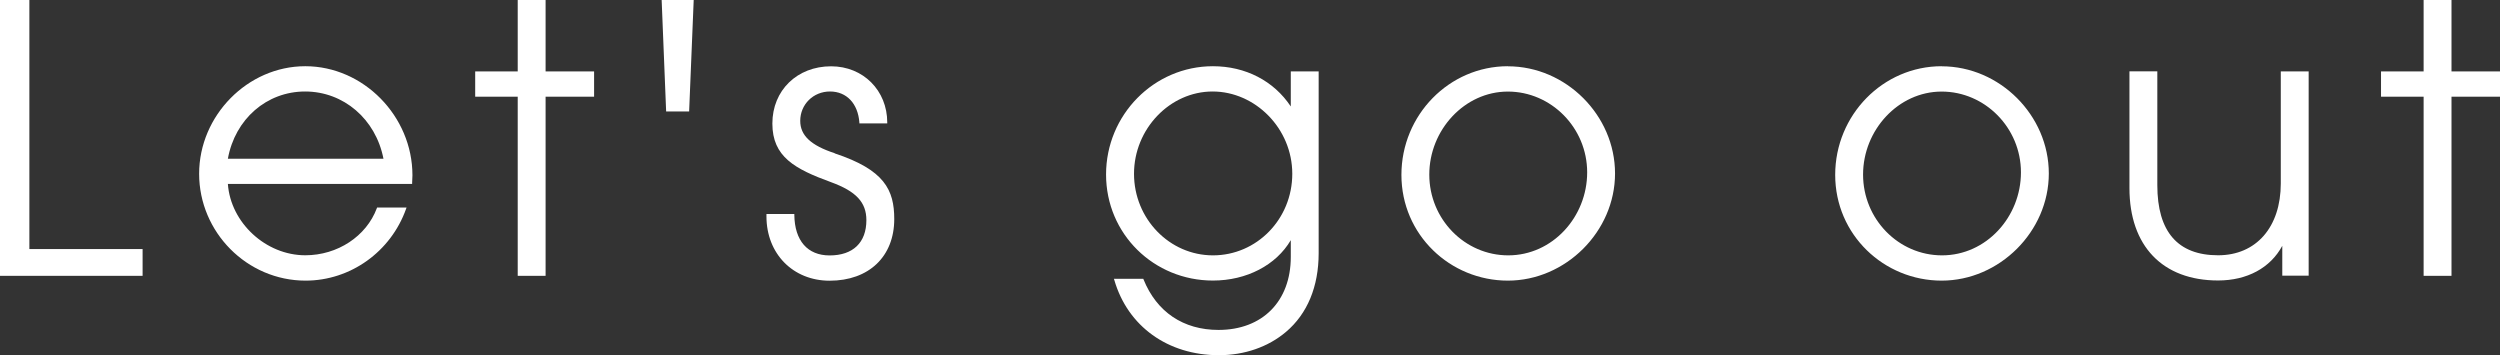
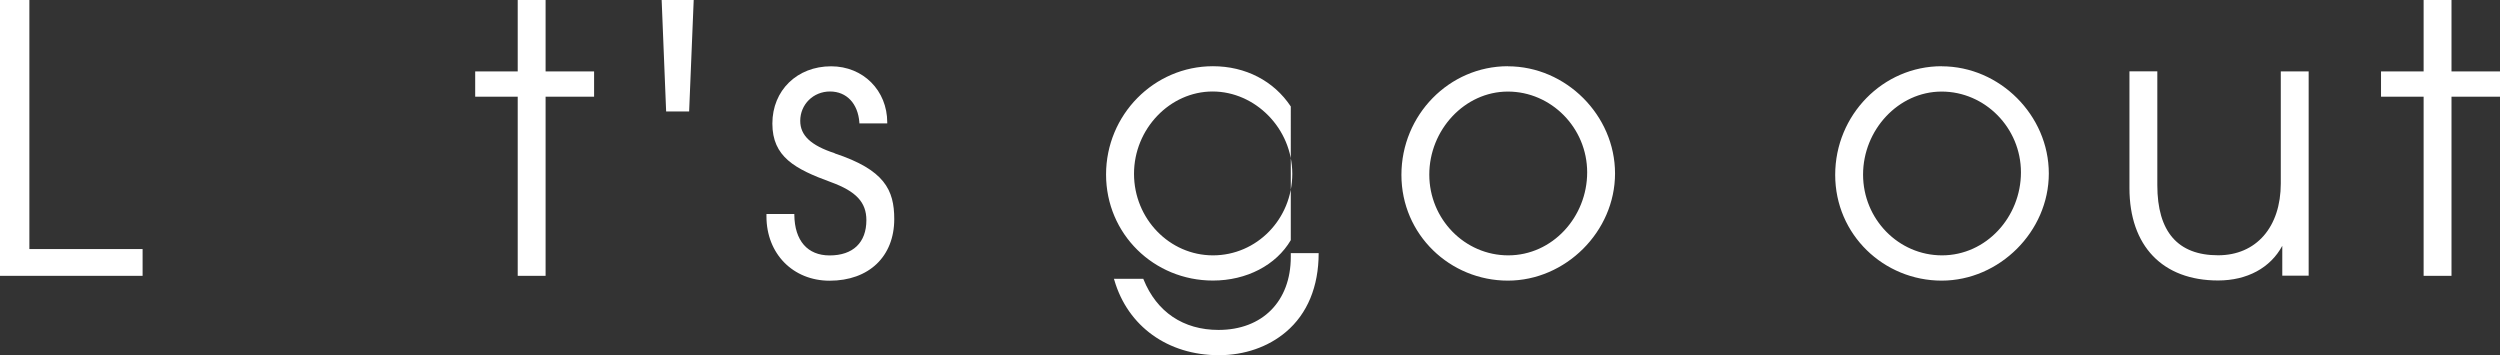
<svg xmlns="http://www.w3.org/2000/svg" viewBox="0 0 317.5 45.13">
  <rect x="0" y="0" width="317.5" height="45.13" fill="#333333" stroke="none" />
  <defs>
    <style>
      .cls-1 {
        fill: #fff;
      }
    </style>
  </defs>
  <polygon class="cls-1" points="3.73 0 0 0 0 35.03 18.11 35.03 18.11 31.63 3.73 31.63 3.73 0" />
-   <path class="cls-1" d="M38.76,8.41c-7.3,0-13.47,6.26-13.47,13.66s6.06,13.57,13.52,13.57c5.69,0,10.82-3.66,12.76-9.11l.06-.17h-3.74l-.03.08c-1.34,3.58-5,5.98-9.09,5.98-5.01,0-9.48-4.13-9.83-9.06h23.4v-.12c0-.16.01-.32.02-.48.01-.17.02-.33.02-.5,0-7.51-6.23-13.85-13.61-13.85ZM28.94,20.16c.91-5.04,4.93-8.54,9.81-8.54s8.97,3.5,9.95,8.54h-19.77Z" />
  <polygon class="cls-1" points="69.29 0 65.75 0 65.75 9.07 60.35 9.07 60.35 12.28 65.75 12.28 65.75 35.03 69.29 35.03 69.29 12.28 75.45 12.28 75.45 9.07 69.29 9.07 69.29 0" />
  <polygon class="cls-1" points="84.6 14.16 87.52 14.16 88.1 0 84.03 0 84.6 14.16" />
  <path class="cls-1" d="M106.01,19.46c-3.03-.99-4.38-2.26-4.38-4.11,0-2.09,1.66-3.73,3.78-3.73s3.55,1.54,3.73,3.93v.12h3.54v-.12c0-4.06-3.06-7.13-7.13-7.13-4.32,0-7.46,3.06-7.46,7.27s2.82,5.76,7.46,7.45c3.18,1.16,4.48,2.56,4.48,4.82,0,2.85-1.7,4.48-4.67,4.48-2.8,0-4.44-1.87-4.48-5.14v-.12h-3.54v.31c0,4.73,3.37,8.16,8.02,8.16,4.99,0,8.21-3.07,8.21-7.83,0-3.7-1.24-6.25-7.56-8.34Z" />
-   <path class="cls-1" d="M163.93,13.52c-2.16-3.25-5.75-5.11-9.89-5.11-7.48,0-13.57,6.17-13.57,13.75s6.09,13.47,13.57,13.47c4.28,0,8.03-1.96,9.89-5.13v2.13c0,5.63-3.6,9.27-9.18,9.27-4.47,0-7.85-2.28-9.52-6.41l-.03-.08h-3.73l.05.16c1.71,5.88,6.8,9.54,13.28,9.54,3.25,0,6.27-1.05,8.52-2.96,2.72-2.3,4.15-5.76,4.15-10V9.07h-3.54v4.45ZM154.05,32.43c-5.53,0-10.03-4.65-10.03-10.36s4.57-10.45,9.98-10.45,10.12,4.69,10.12,10.45-4.52,10.36-10.07,10.36Z" />
+   <path class="cls-1" d="M163.93,13.52c-2.16-3.25-5.75-5.11-9.89-5.11-7.48,0-13.57,6.17-13.57,13.75s6.09,13.47,13.57,13.47c4.28,0,8.03-1.96,9.89-5.13v2.13c0,5.63-3.6,9.27-9.18,9.27-4.47,0-7.85-2.28-9.52-6.41l-.03-.08h-3.73l.05.16c1.71,5.88,6.8,9.54,13.28,9.54,3.25,0,6.27-1.05,8.52-2.96,2.72-2.3,4.15-5.76,4.15-10h-3.54v4.45ZM154.05,32.43c-5.53,0-10.03-4.65-10.03-10.36s4.57-10.45,9.98-10.45,10.12,4.69,10.12,10.45-4.52,10.36-10.07,10.36Z" />
  <path class="cls-1" d="M191.5,8.41c-7.45,0-13.52,6.19-13.52,13.8s6.19,13.43,13.52,13.43,13.61-6.23,13.61-13.61-6.23-13.61-13.61-13.61ZM191.55,32.43c-5.53,0-10.03-4.6-10.03-10.26s4.48-10.54,9.98-10.54,10.07,4.6,10.07,10.26-4.4,10.54-10.03,10.54Z" />
  <path class="cls-1" d="M246.59,8.41c-7.45,0-13.52,6.19-13.52,13.8s6.19,13.43,13.52,13.43,13.61-6.23,13.61-13.61-6.23-13.61-13.61-13.61ZM246.64,32.43c-5.53,0-10.03-4.6-10.03-10.26s4.48-10.54,9.98-10.54,10.07,4.6,10.07,10.26-4.4,10.54-10.03,10.54Z" />
  <path class="cls-1" d="M289.66,23.29c0,5.55-3.12,9.13-7.96,9.13-5.12,0-7.72-2.99-7.72-8.9v-14.46h-3.54v14.83c0,7.35,4.21,11.73,11.26,11.73,3.69,0,6.64-1.6,8.15-4.4v3.79h3.35V9.07h-3.54v14.22Z" />
  <polygon class="cls-1" points="311.34 9.07 311.34 0 307.8 0 307.8 9.07 302.39 9.07 302.39 12.28 307.8 12.28 307.8 35.03 311.34 35.03 311.34 12.28 317.5 12.28 317.5 9.07 311.34 9.07" />
</svg>